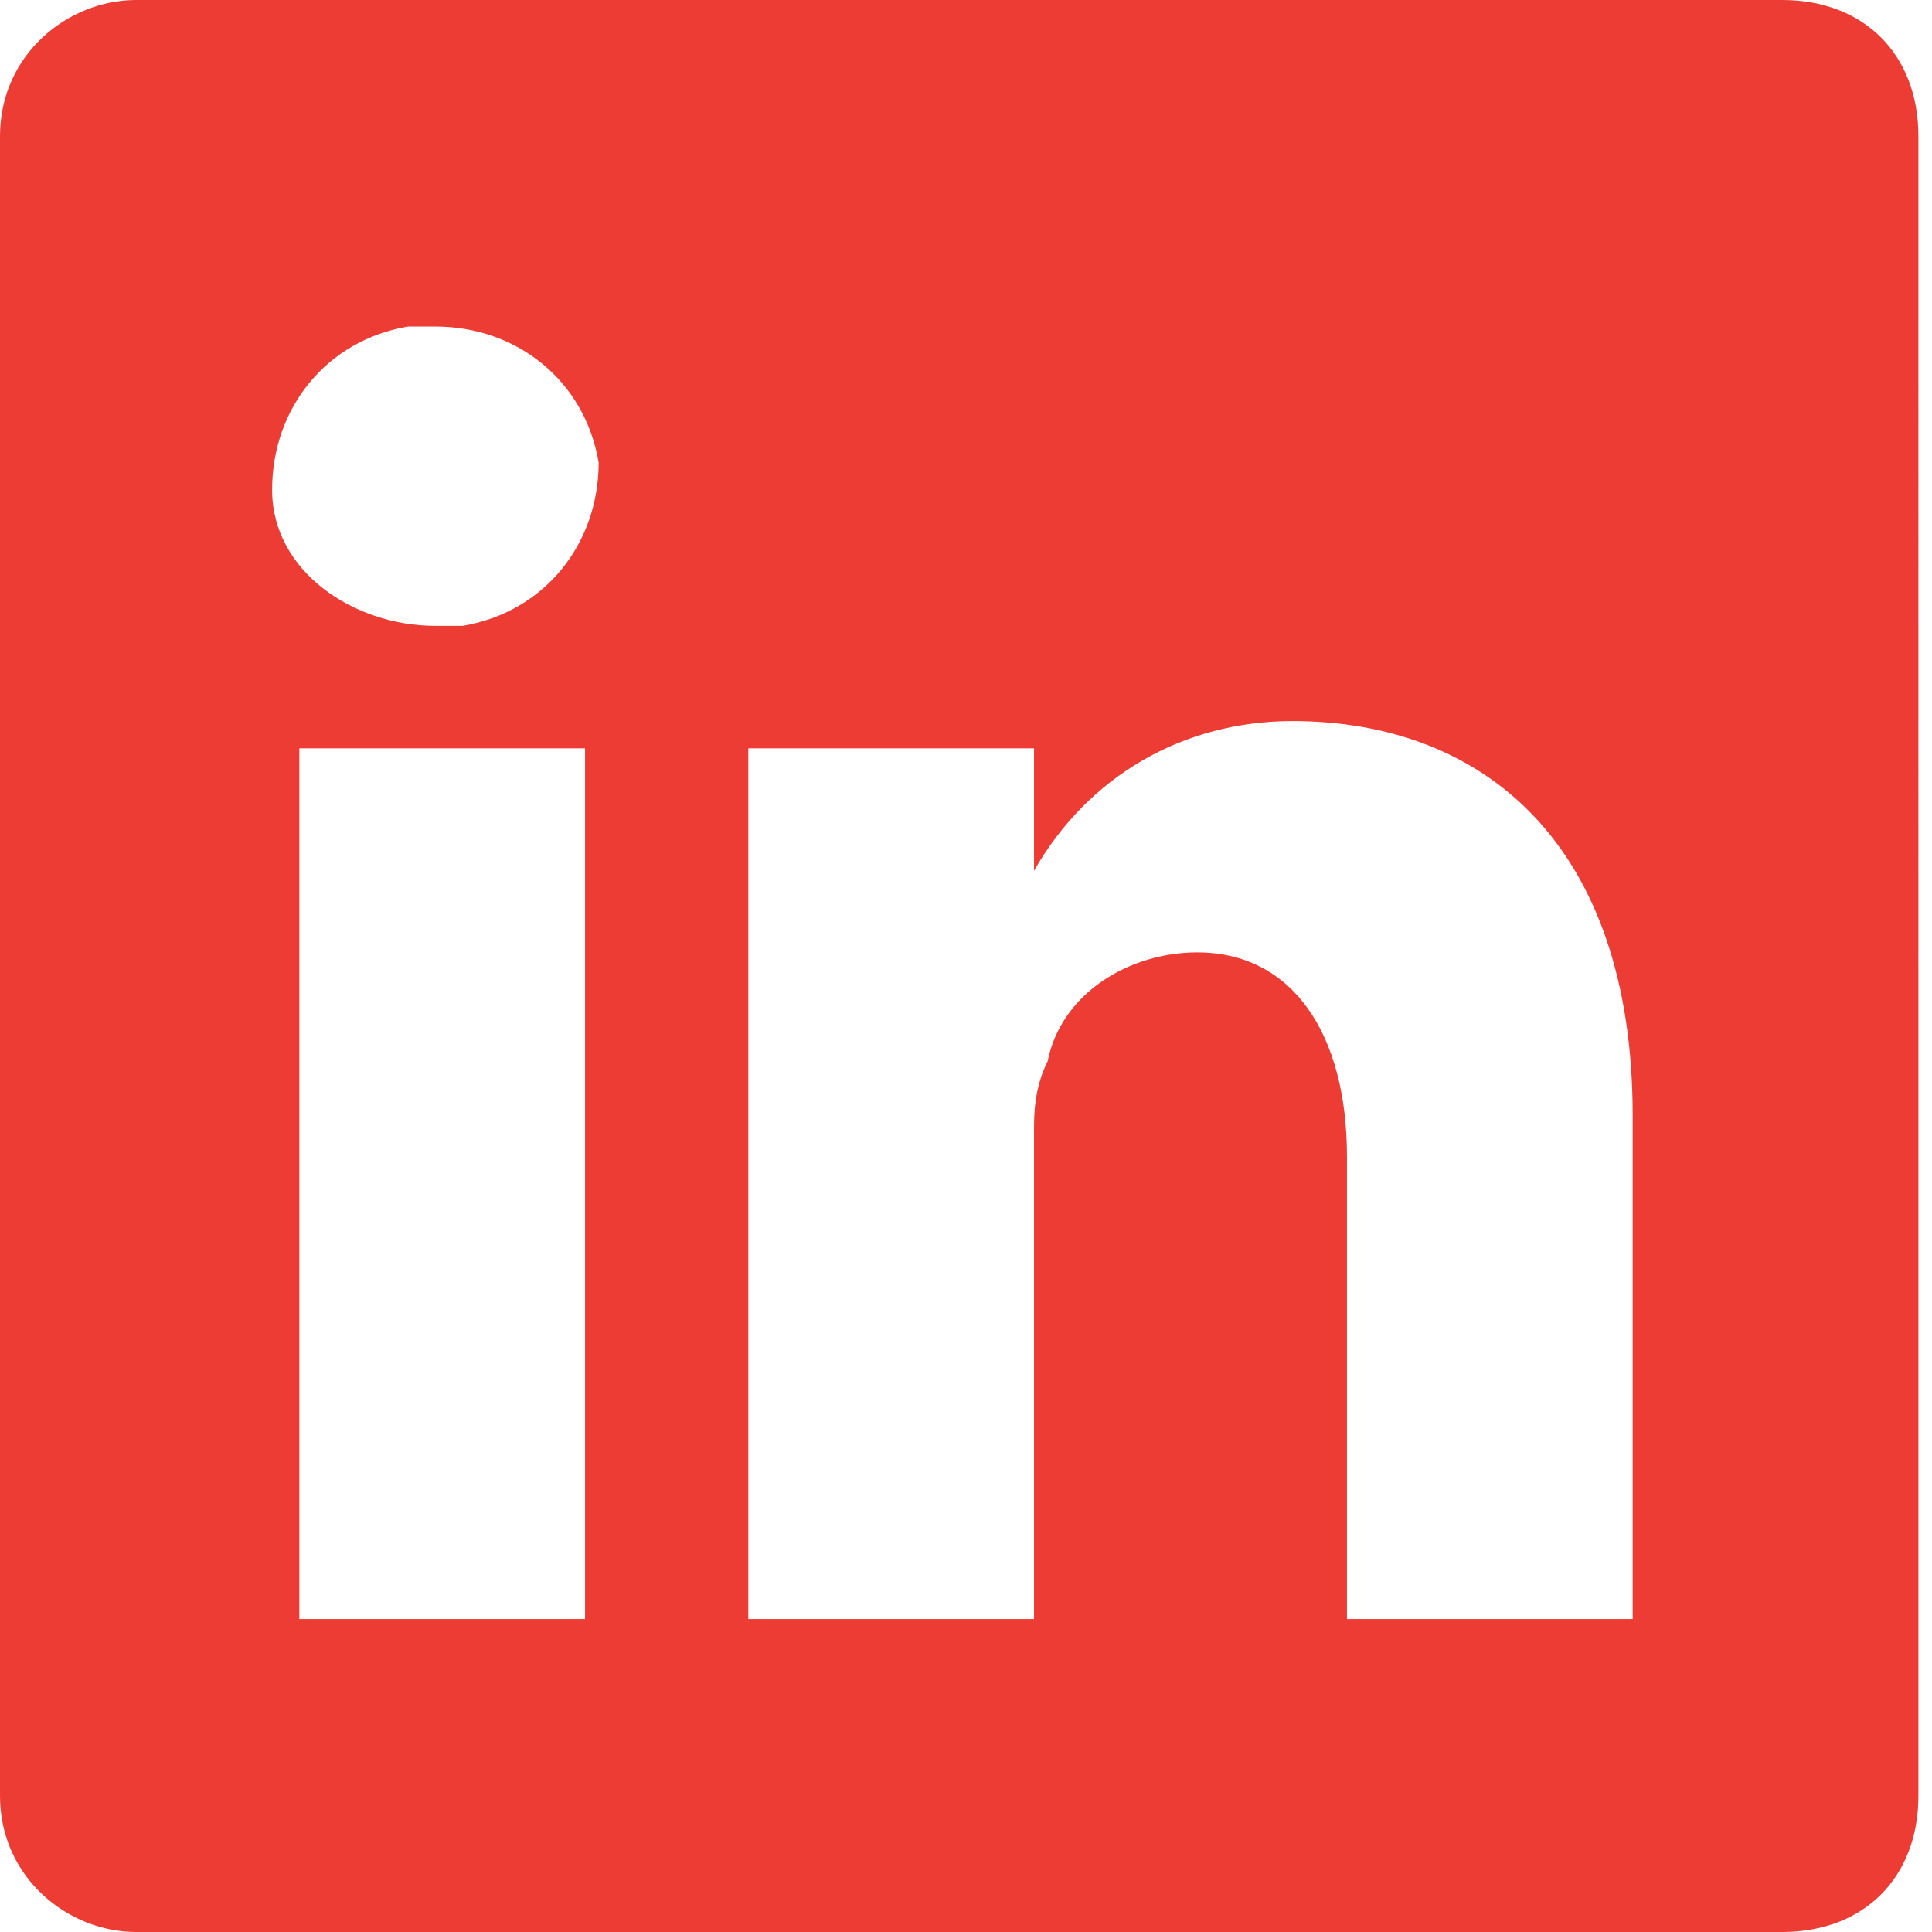
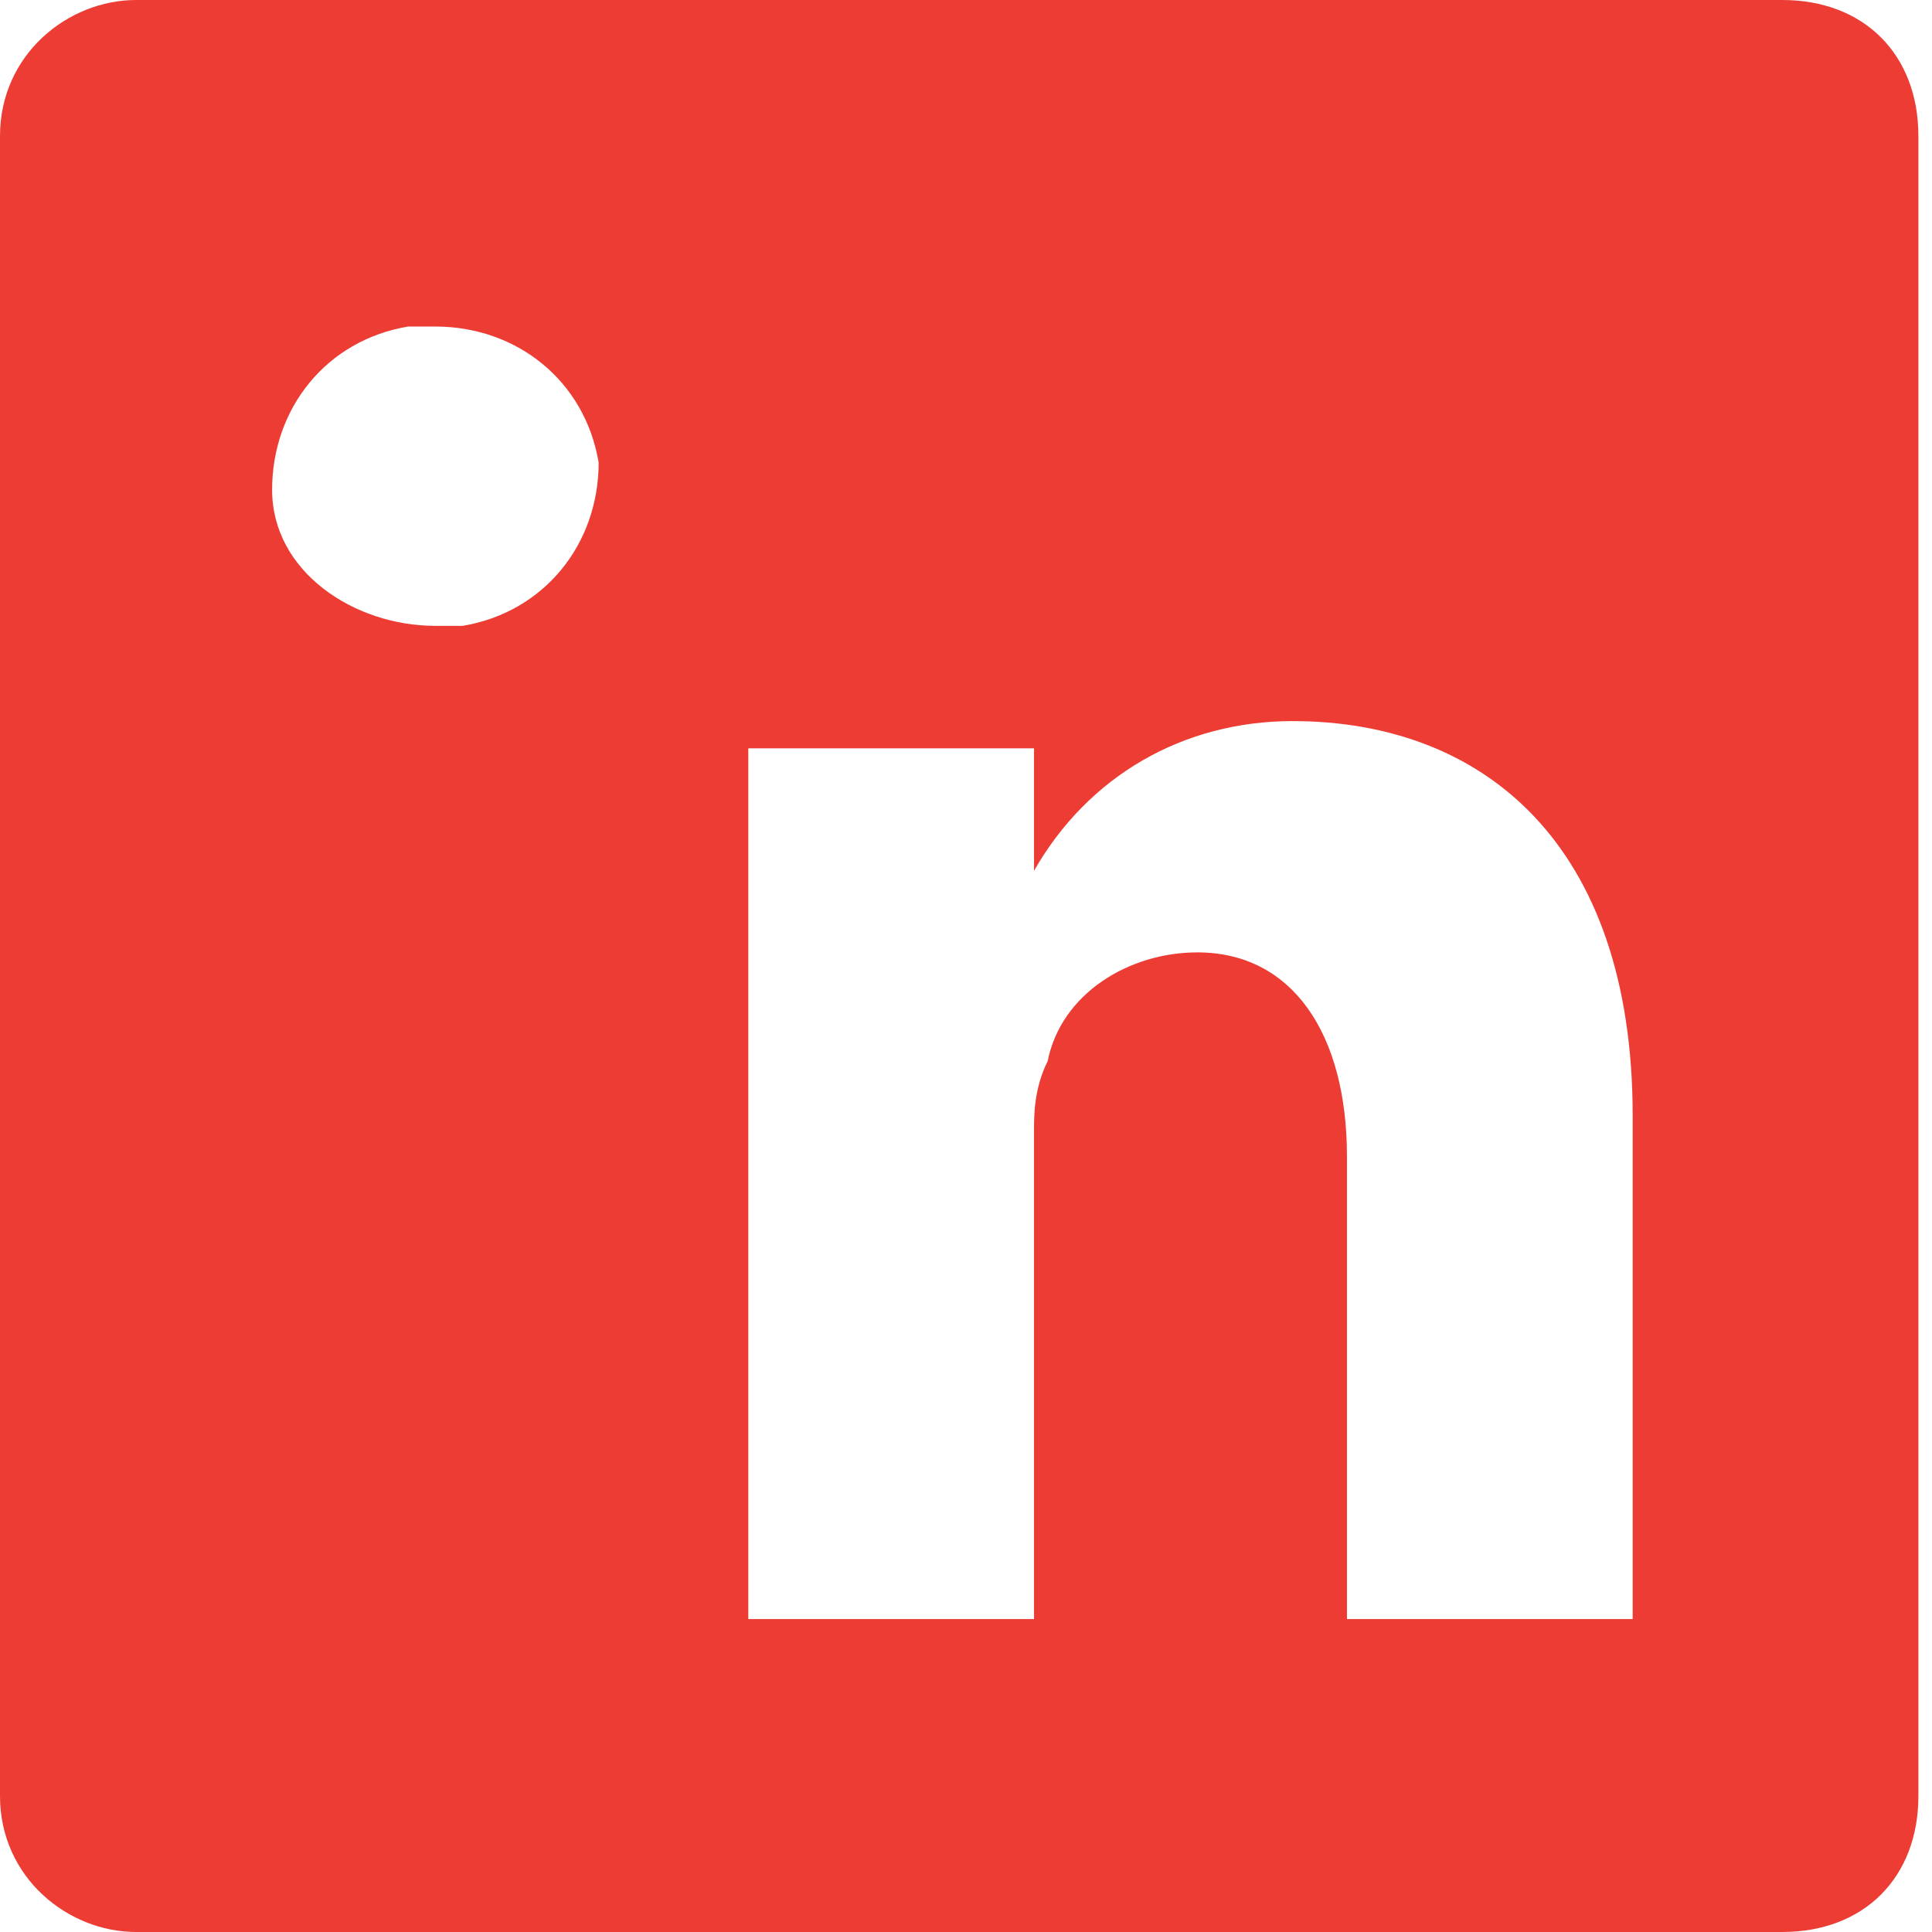
<svg xmlns="http://www.w3.org/2000/svg" id="Layer_1" x="0px" y="0px" viewBox="0 0 14.2 14.2" style="enable-background:new 0 0 14.2 14.2;" xml:space="preserve">
  <style type="text/css"> .st0{fill:#EC3C34;} </style>
-   <path id="Path_27033" class="st0" d="M13.1,0H1C0.5,0,0,0.4,0,1v12.2c0,0.6,0.5,1,1,1h12.1c0.6,0,1-0.4,1-1c0,0,0,0,0,0V1 C14.1,0.4,13.7,0,13.1,0C13.1,0,13.1,0,13.1,0z M4.3,11.9H2.2V5.5h2.1V11.9z M3.2,4.6L3.2,4.6c-0.6,0-1.2-0.4-1.2-1 c0-0.6,0.4-1.1,1-1.2c0.1,0,0.1,0,0.2,0c0.6,0,1.1,0.4,1.2,1c0,0.6-0.4,1.1-1,1.2C3.3,4.6,3.3,4.6,3.2,4.6z M12,11.9H9.9V8.5 C9.9,7.6,9.5,7,8.8,7C8.3,7,7.8,7.3,7.7,7.8C7.6,8,7.6,8.2,7.6,8.3v3.6H5.5c0,0,0-5.8,0-6.4h2.1v0.9C8,5.7,8.7,5.3,9.5,5.3 c1.4,0,2.5,0.9,2.5,2.9L12,11.9L12,11.9z" />
+   <path id="Path_27033" class="st0" d="M13.1,0H1C0.5,0,0,0.4,0,1v12.2c0,0.6,0.5,1,1,1h12.1c0.6,0,1-0.4,1-1c0,0,0,0,0,0V1 C14.1,0.4,13.7,0,13.1,0C13.1,0,13.1,0,13.1,0z M4.3,11.9H2.2V5.5V11.9z M3.2,4.6L3.2,4.6c-0.6,0-1.2-0.4-1.2-1 c0-0.6,0.4-1.1,1-1.2c0.1,0,0.1,0,0.2,0c0.6,0,1.1,0.4,1.2,1c0,0.6-0.4,1.1-1,1.2C3.3,4.6,3.3,4.6,3.2,4.6z M12,11.9H9.9V8.5 C9.9,7.6,9.5,7,8.8,7C8.3,7,7.8,7.3,7.7,7.8C7.6,8,7.6,8.2,7.6,8.3v3.6H5.5c0,0,0-5.8,0-6.4h2.1v0.9C8,5.7,8.7,5.3,9.5,5.3 c1.4,0,2.5,0.9,2.5,2.9L12,11.9L12,11.9z" />
</svg>